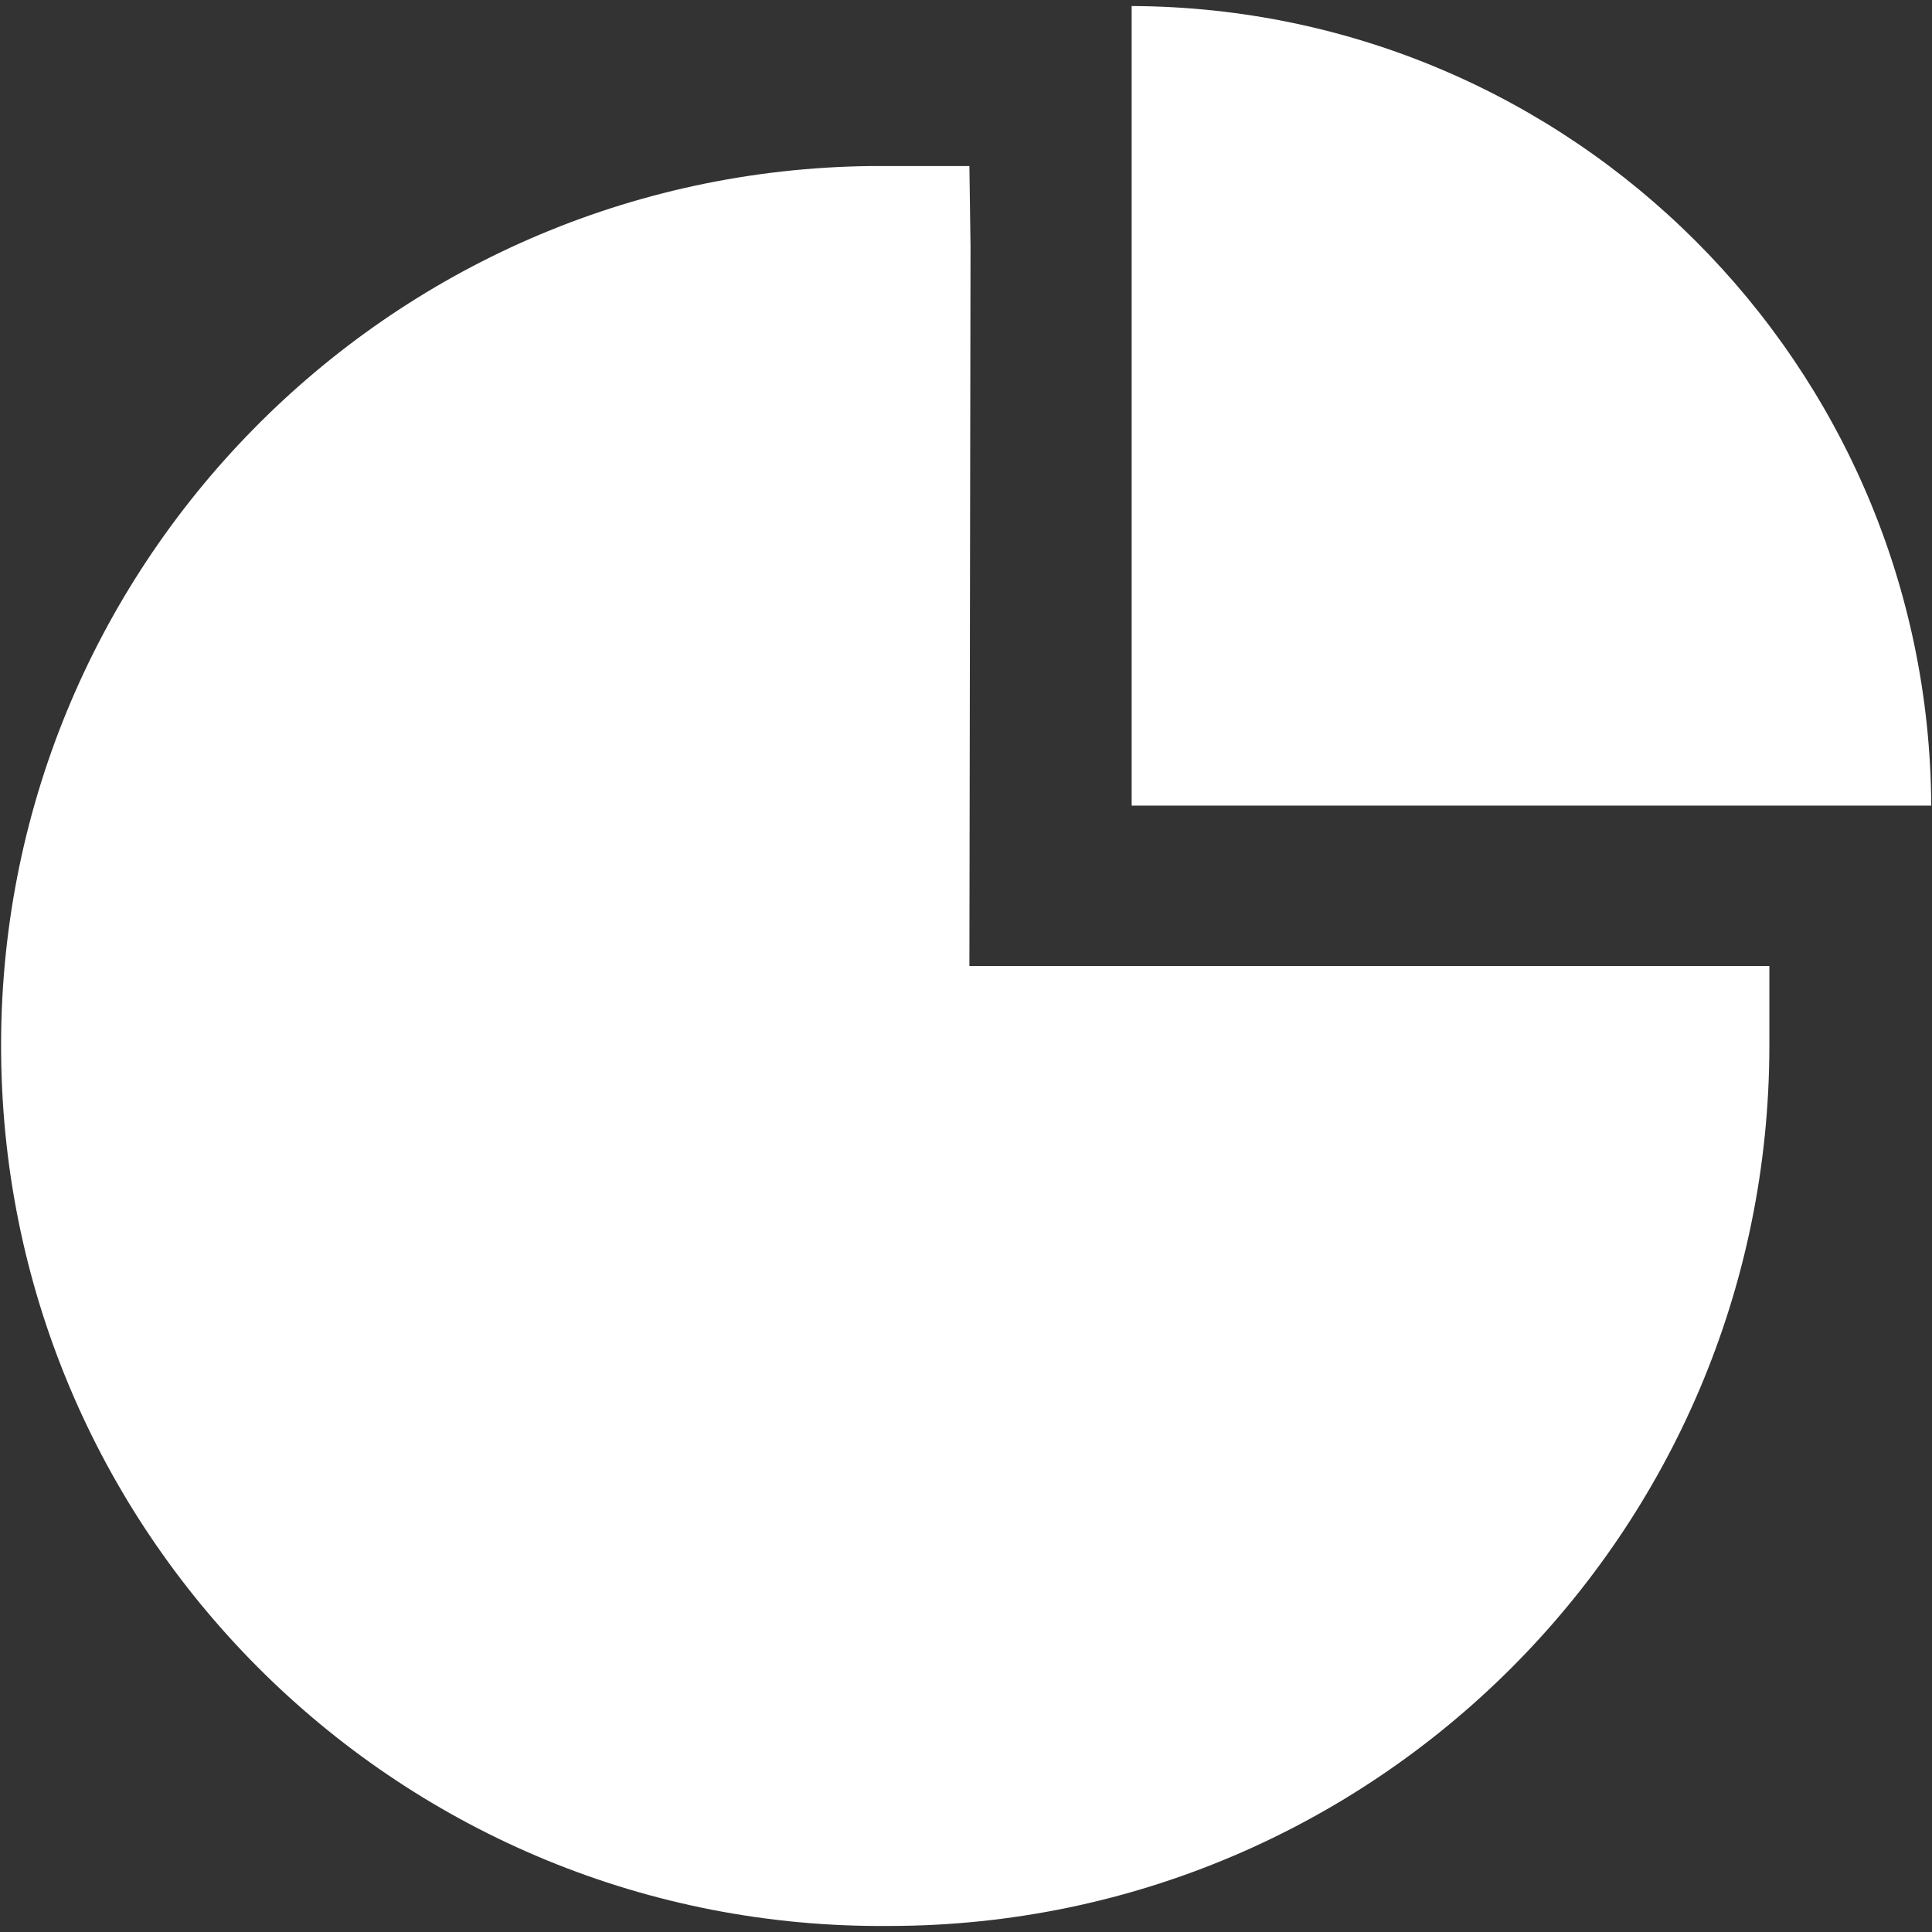
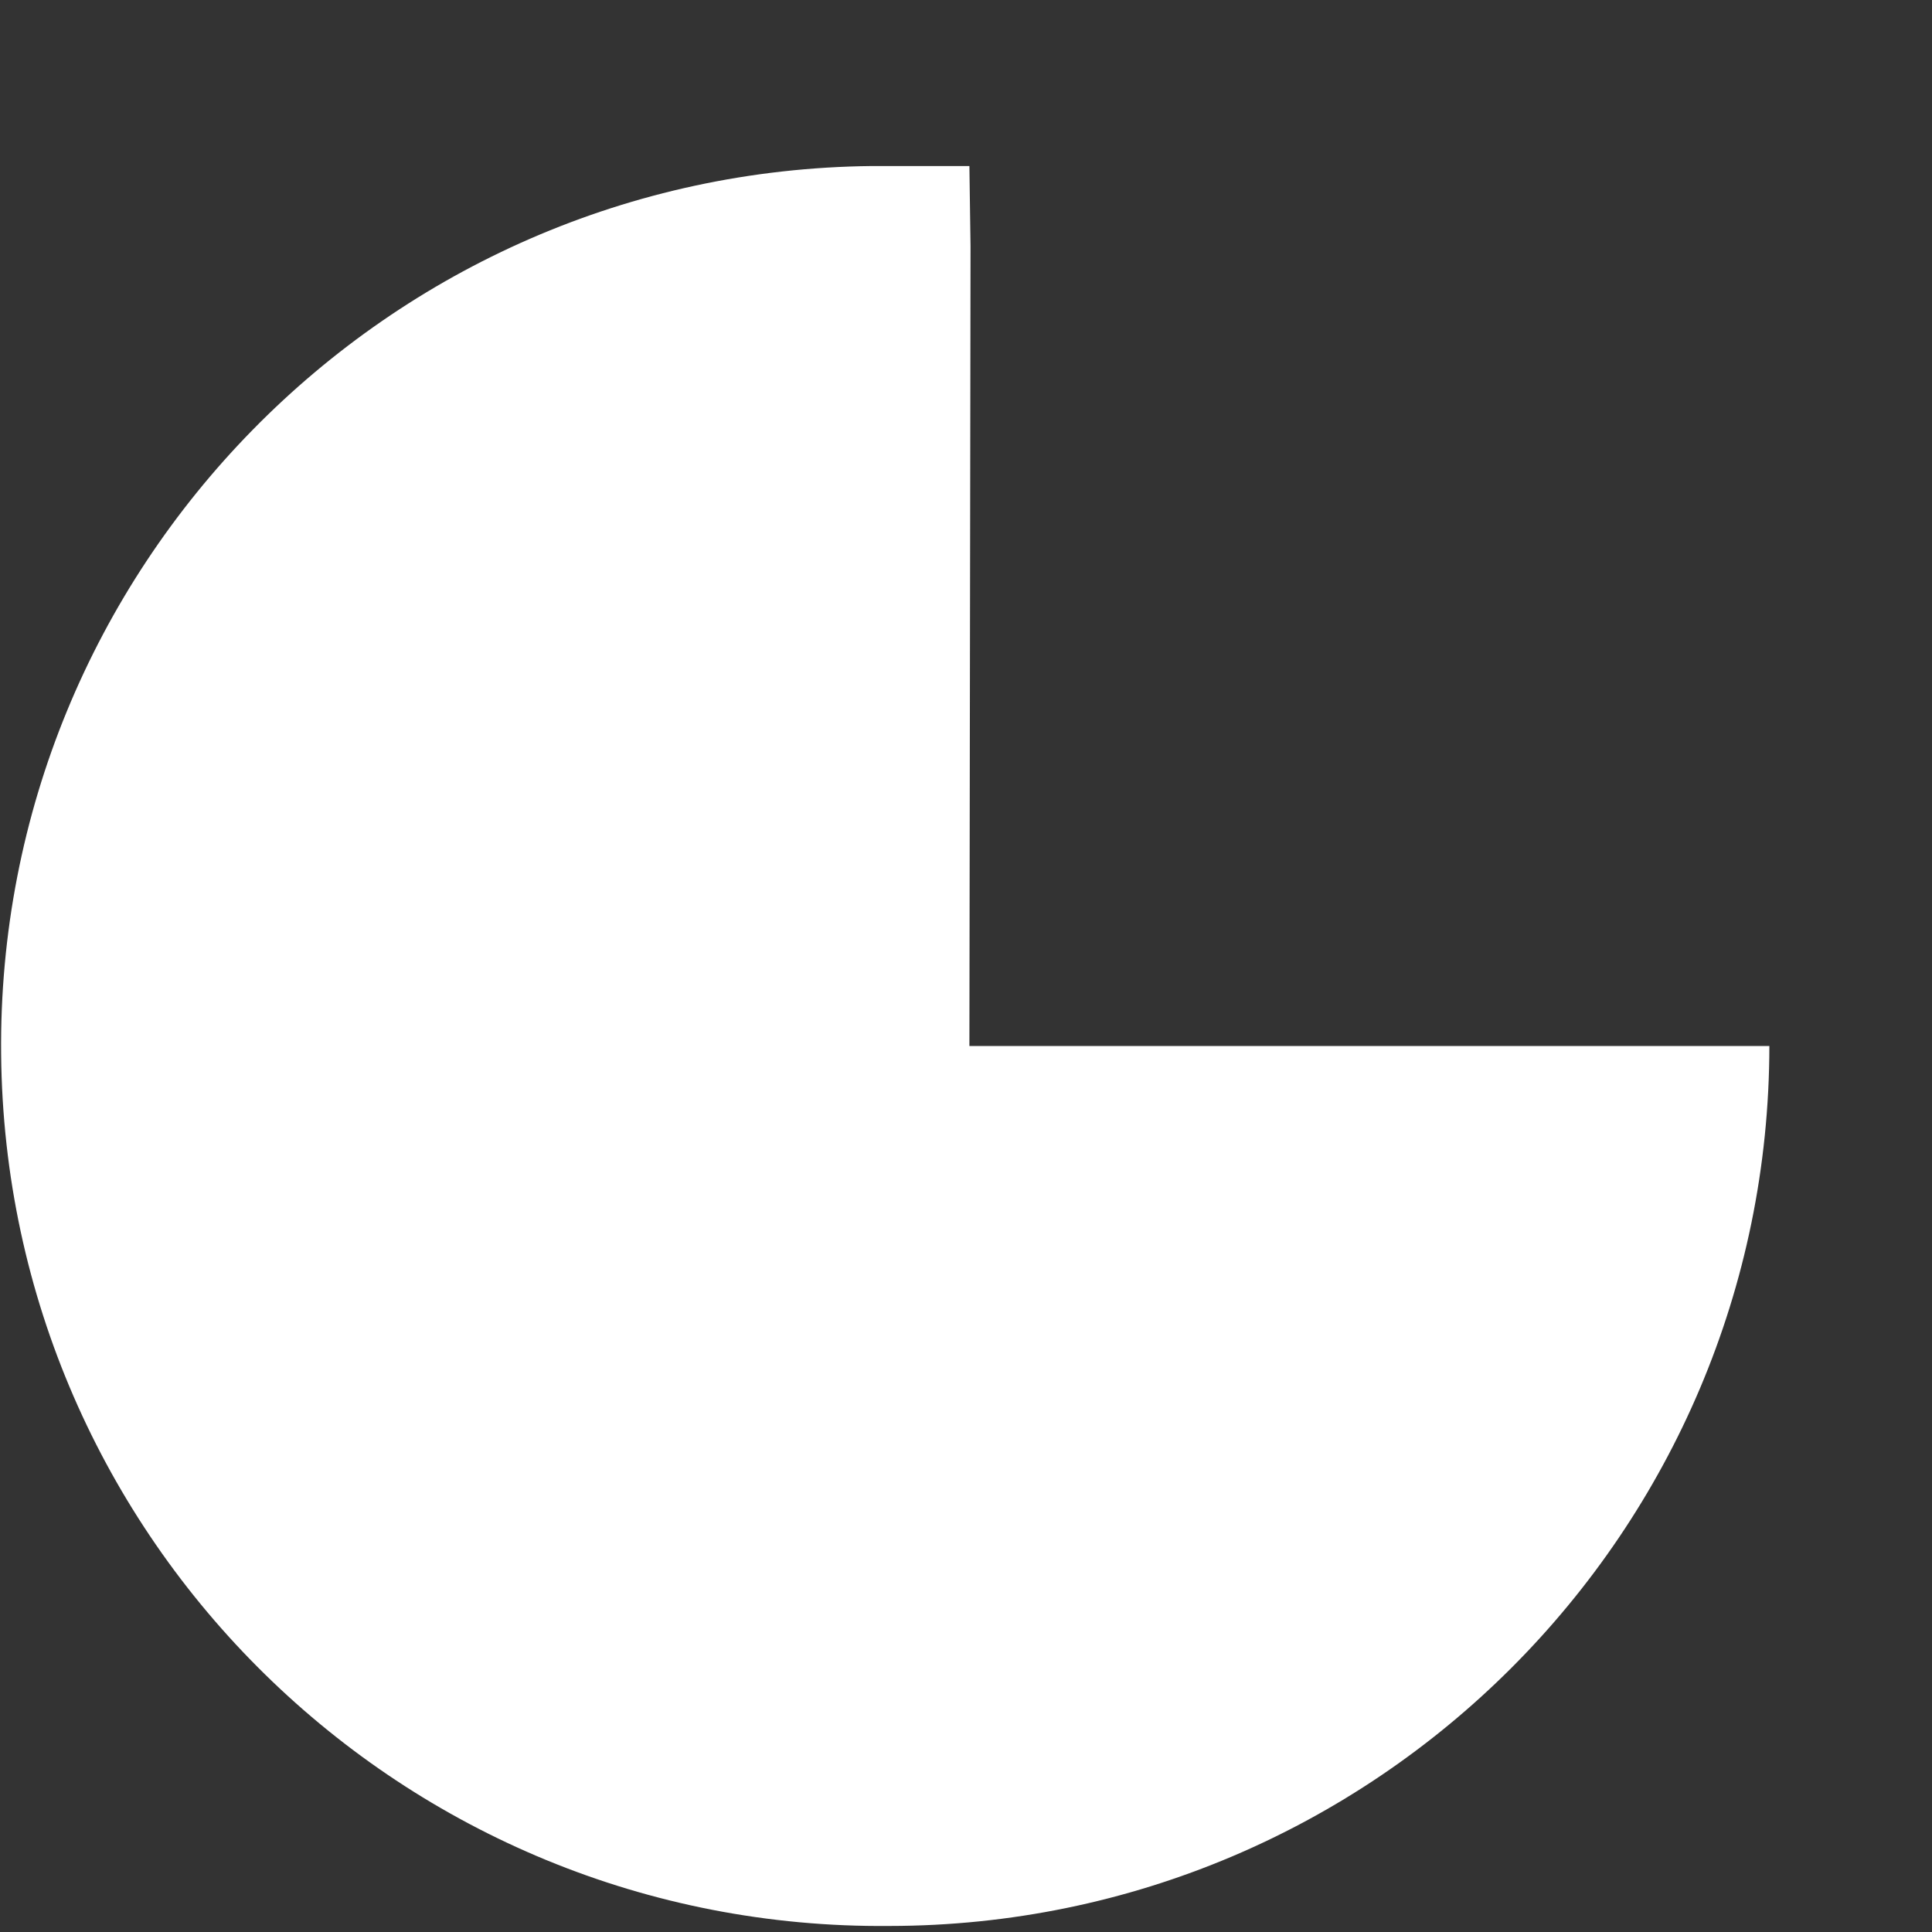
<svg xmlns="http://www.w3.org/2000/svg" version="1.1" id="Layer_1" x="0px" y="0px" viewBox="0 0 512 512" style="enable-background:new 0 0 512 512;" xml:space="preserve">
  <rect x="0" y="0" width="512" height="512" fill="#333333" stroke="none" />
  <style type="text/css">
	.st0{fill:#FFFFFF;}
</style>
  <g>
-     <path class="st0" d="M257.2,65.3L256.9,44h-21.3c-1.5,0-3,0-4.5,0C102.4,45.3-1,150.7,0.3,279.4c1.2,128.8,106.6,232.2,235.4,231   c128.7-0.1,233.1-104.5,233.2-233.2V256h-212L257.2,65.3z" />
-     <path class="st0" d="M299.9,1.6L299.9,1.6v211.9h211.9C511.2,96.7,416.7,2.1,299.9,1.6z" />
+     <path class="st0" d="M257.2,65.3L256.9,44h-21.3c-1.5,0-3,0-4.5,0C102.4,45.3-1,150.7,0.3,279.4c1.2,128.8,106.6,232.2,235.4,231   c128.7-0.1,233.1-104.5,233.2-233.2h-212L257.2,65.3z" />
  </g>
</svg>